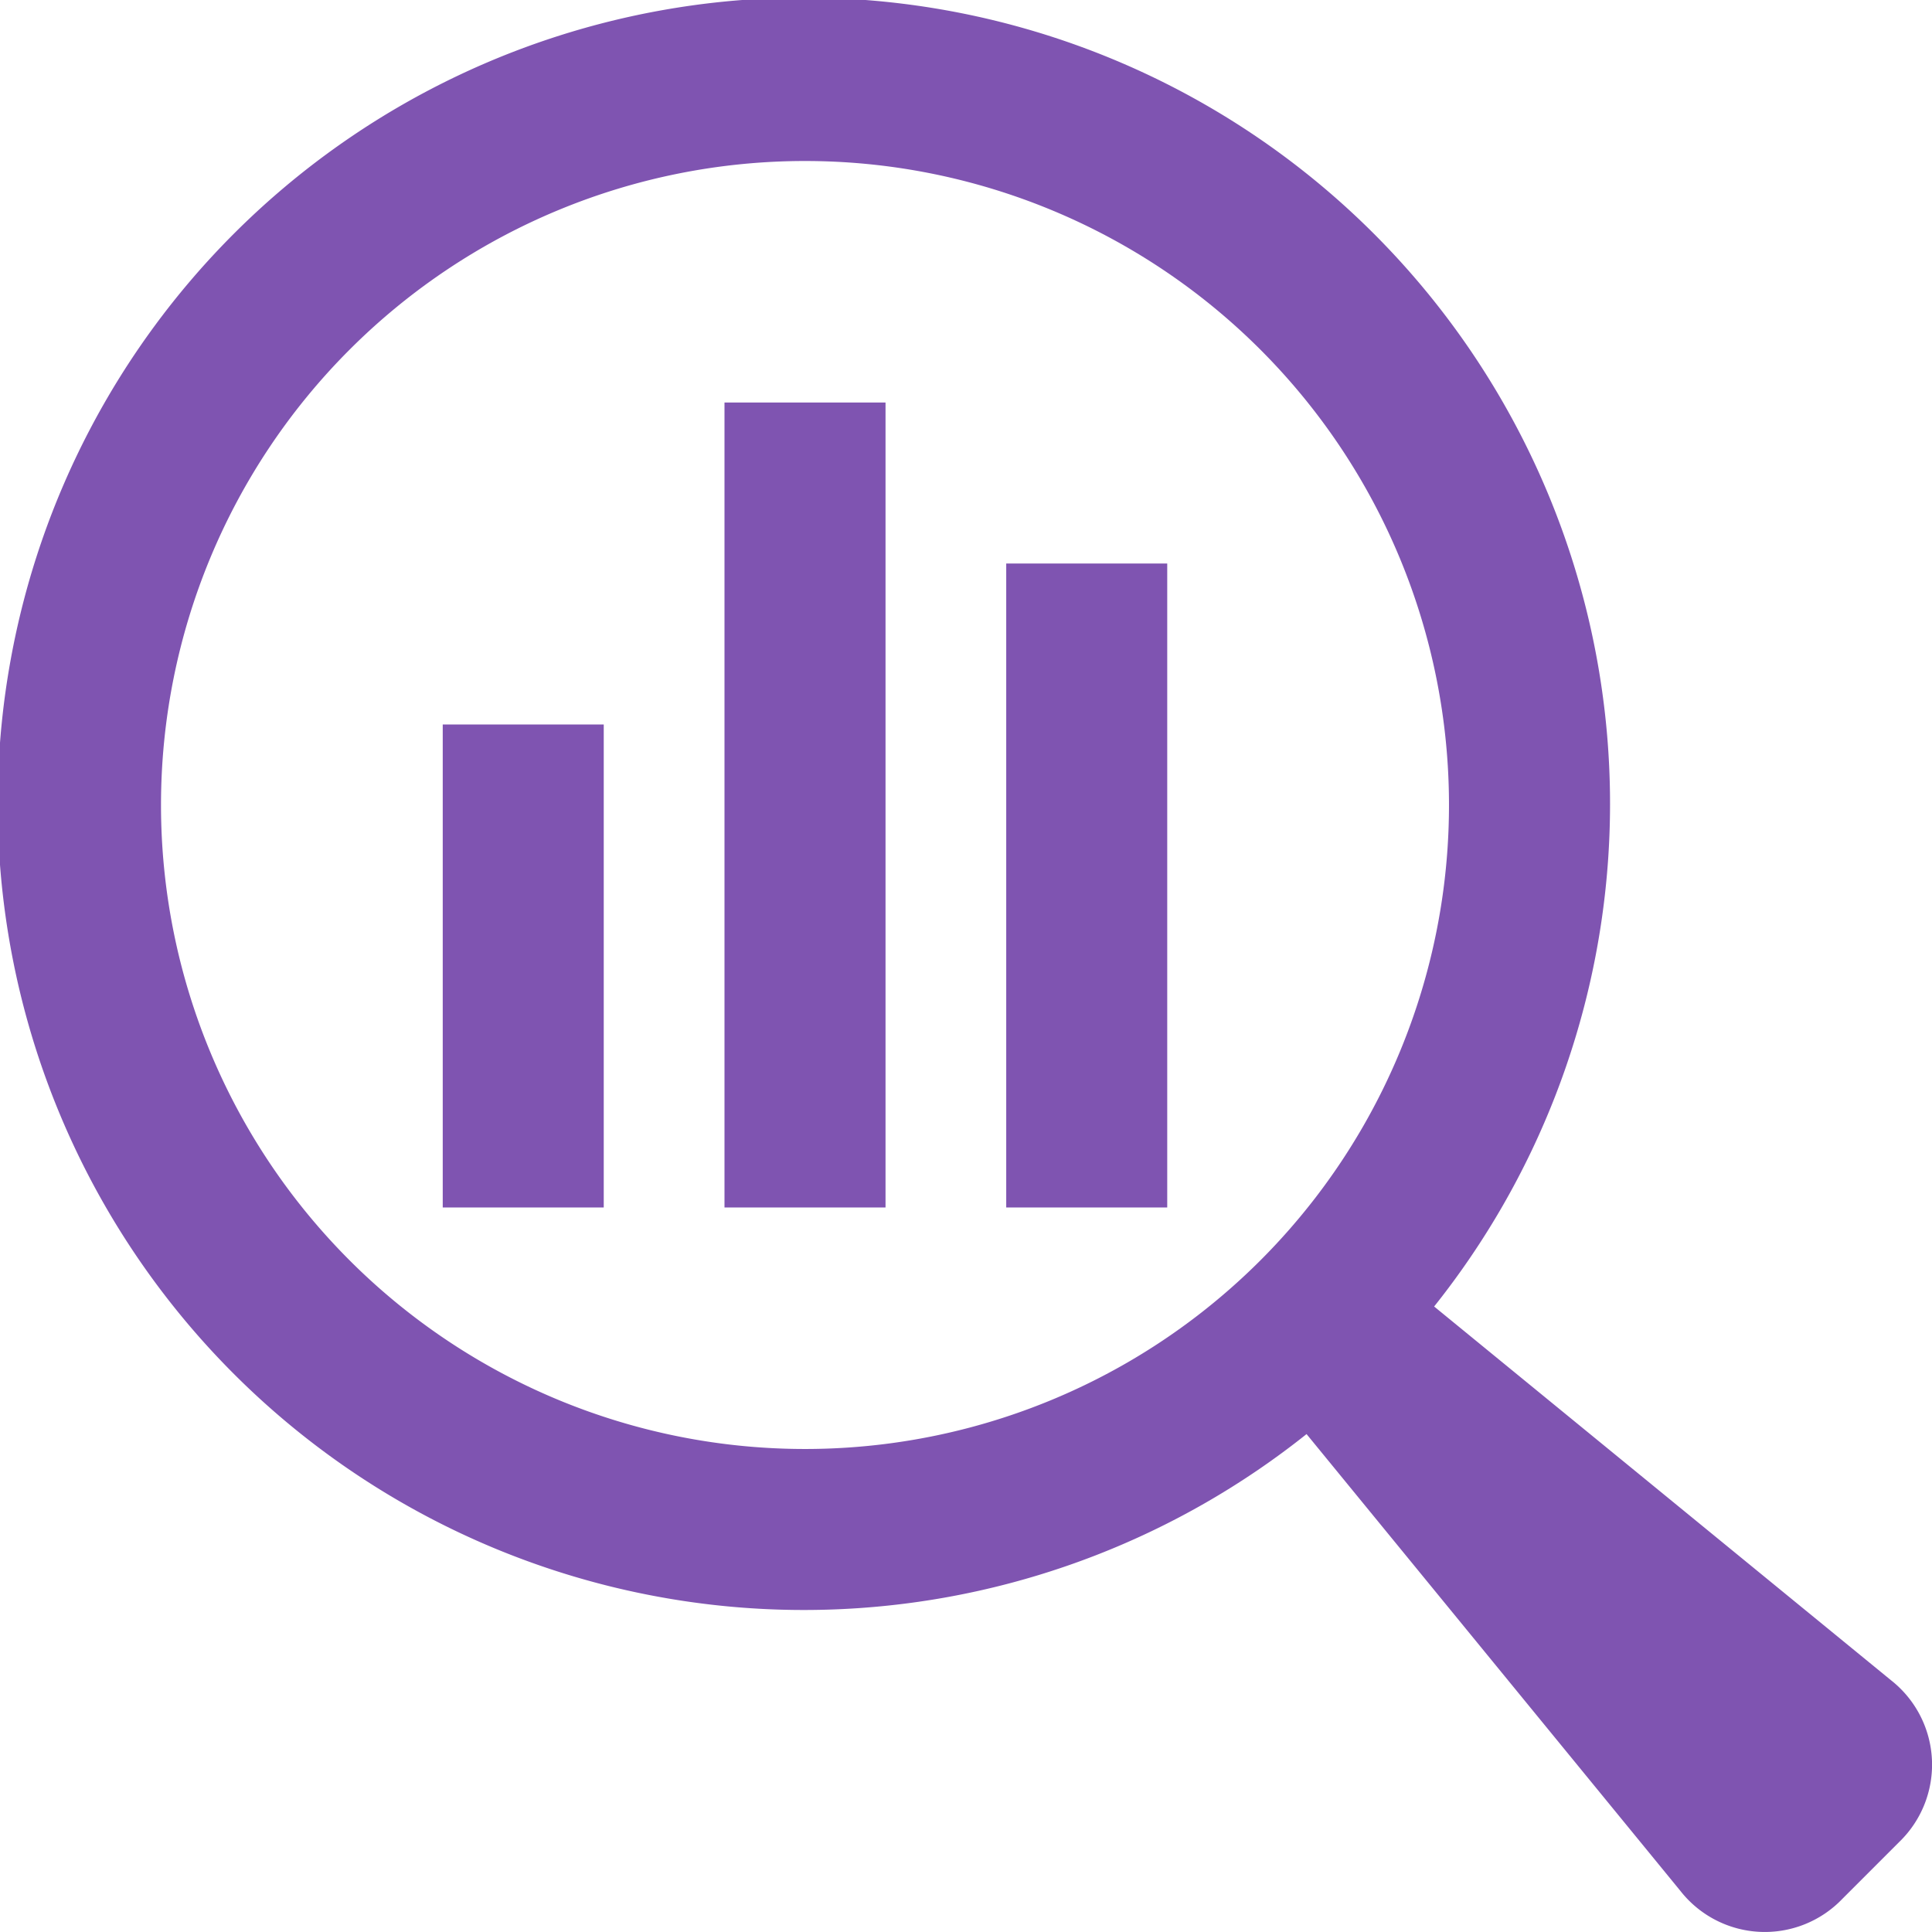
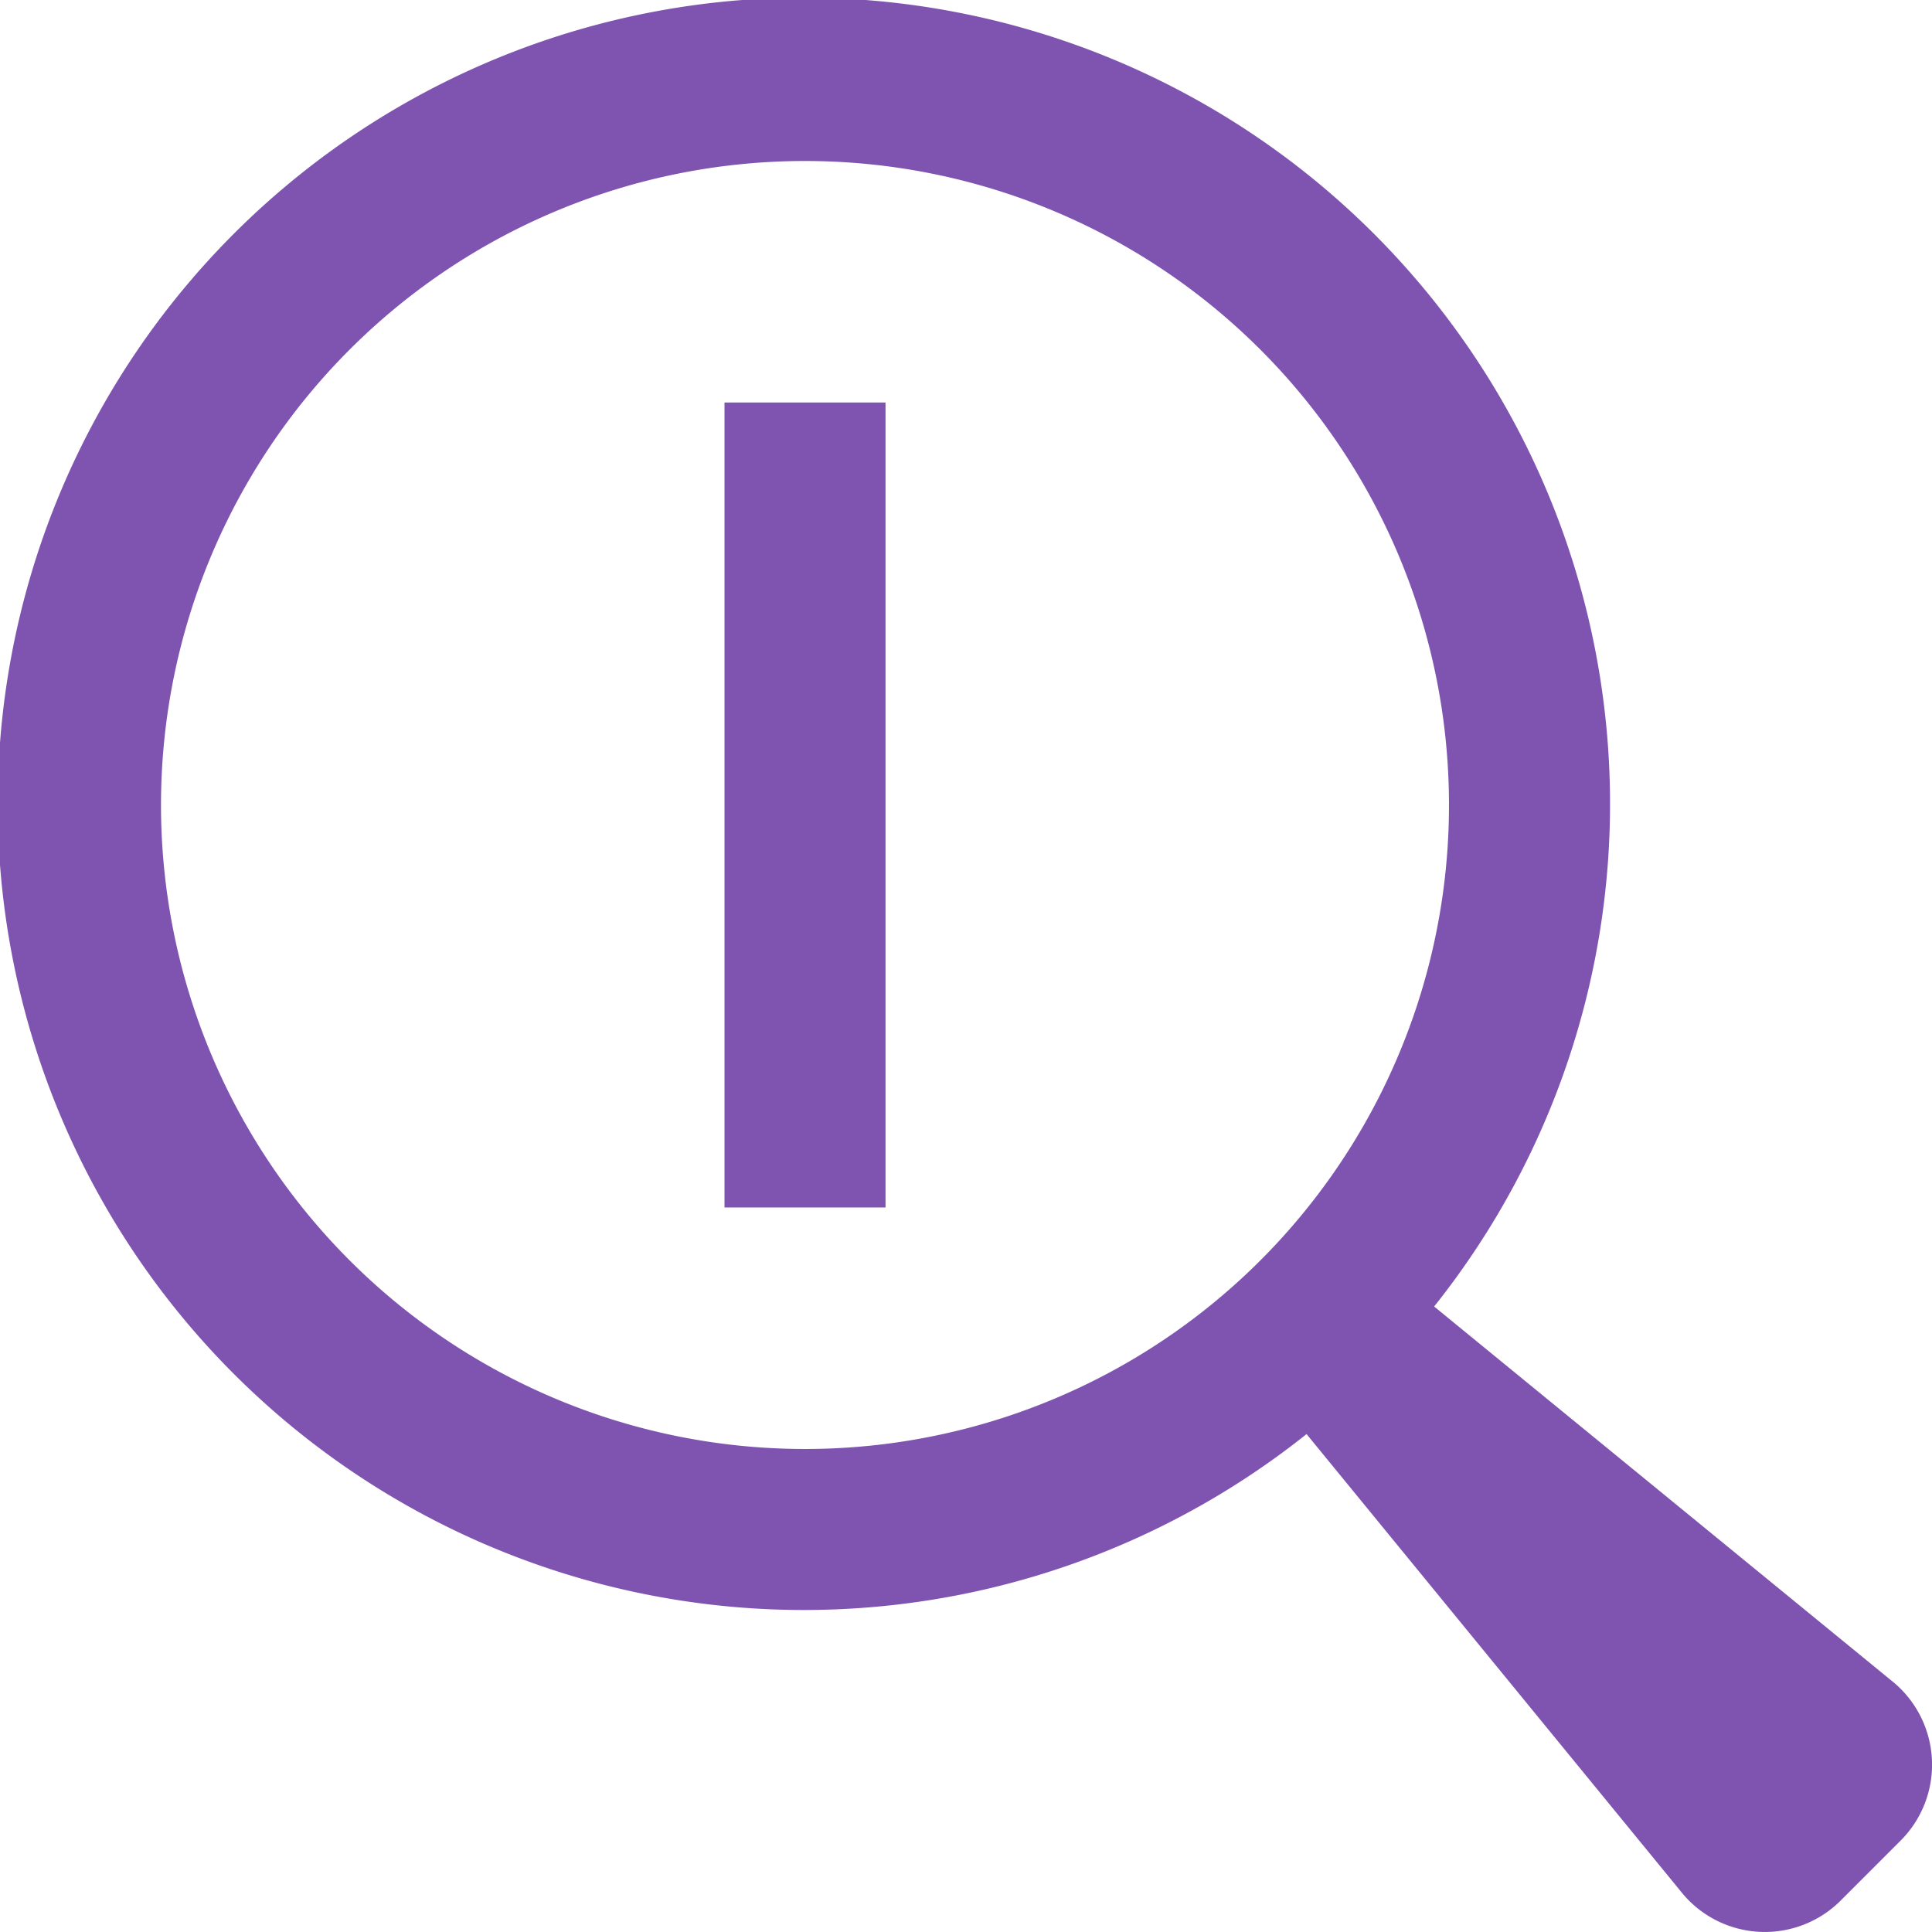
<svg xmlns="http://www.w3.org/2000/svg" width="76.99" height="76.99" viewBox="0 0 76.99 76.99">
  <defs>
    <clipPath id="clip-path">
      <rect id="Rectangle_36" data-name="Rectangle 36" width="76.99" height="76.99" transform="translate(0.112 0.636)" fill="#fff" />
    </clipPath>
  </defs>
  <g id="audits" transform="translate(-0.112 -0.636)" clip-path="url(#clip-path)">
    <path id="Path_85" data-name="Path 85" d="M75.469,67.594,57.262,52.7a32.126,32.126,0,1,0-5.084,5.084l14.9,18.207a4.276,4.276,0,0,0,6.447.319l2.267-2.268A4.279,4.279,0,0,0,75.469,67.594ZM32.19,58.378A25.663,25.663,0,1,1,57.854,32.716,25.66,25.66,0,0,1,32.19,58.378Z" fill="#7f54b1" />
    <path id="Path_86" data-name="Path 86" d="M28.983,16.676H35.4V48.754H28.983Z" fill="#7f54b1" />
-     <path id="Path_87" data-name="Path 87" d="M17.755,29.507h6.416V48.754H17.755Z" fill="#7f54b1" />
-     <path id="Path_88" data-name="Path 88" d="M40.21,23.092h6.416V48.754H40.21Z" fill="#7f54b1" />
  </g>
</svg>